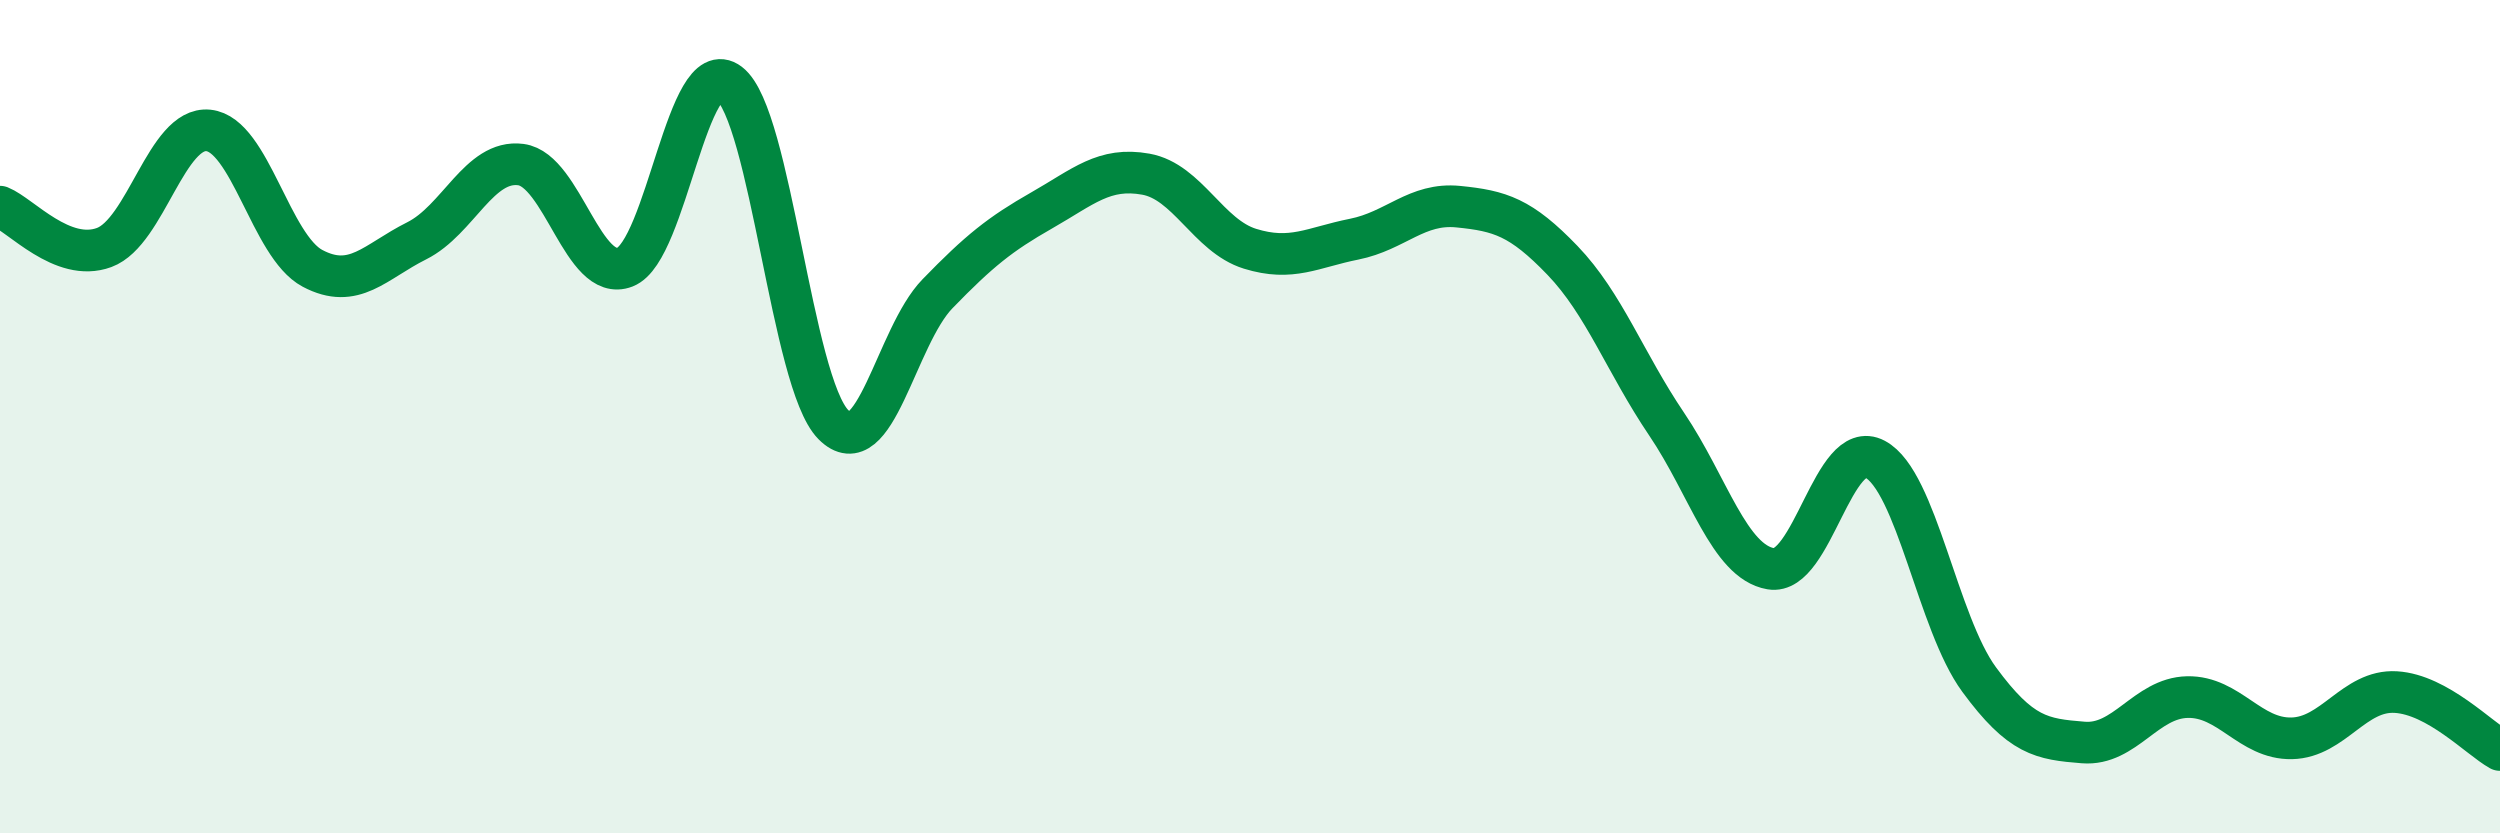
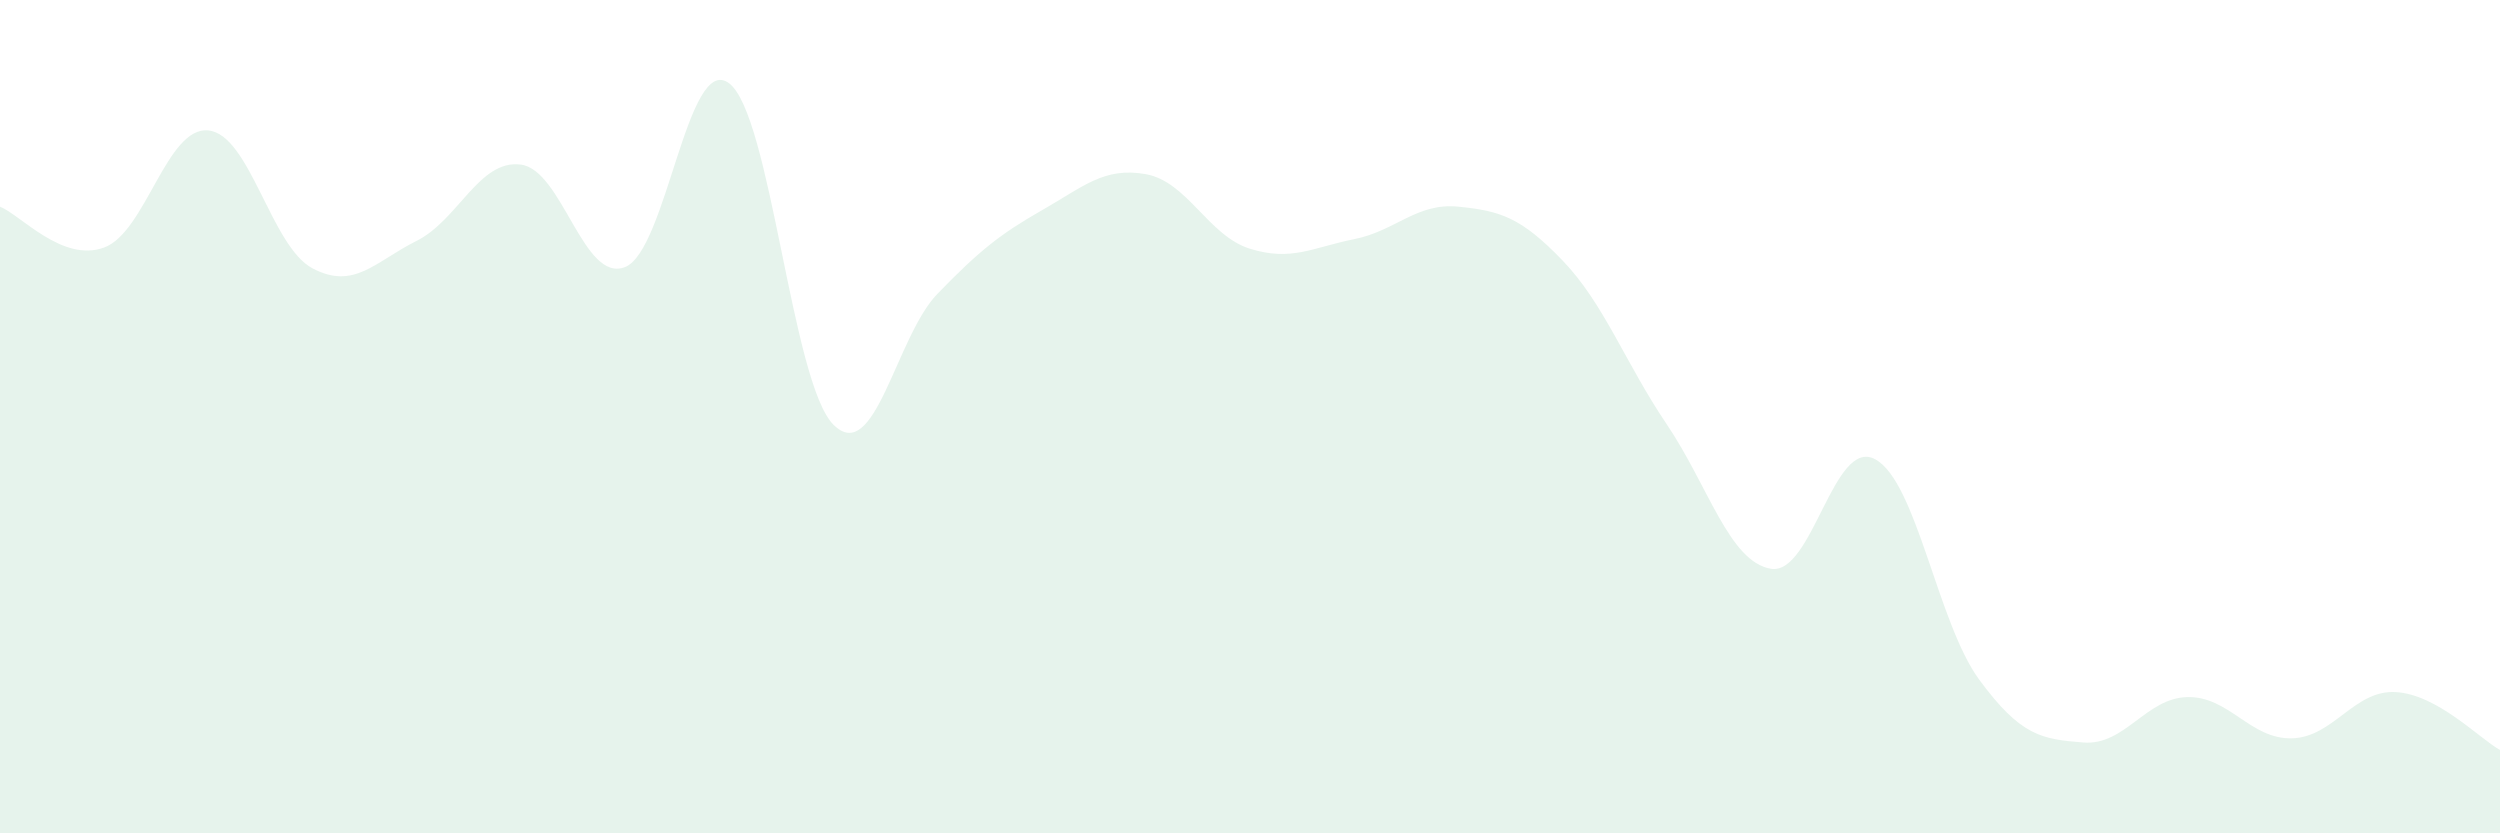
<svg xmlns="http://www.w3.org/2000/svg" width="60" height="20" viewBox="0 0 60 20">
  <path d="M 0,4.96 C 0.5,5.16 1.5,6.31 2.5,5.94 C 3.5,5.57 4,3.03 5,3.13 C 6,3.23 6.5,5.91 7.5,6.44 C 8.5,6.97 9,6.28 10,5.78 C 11,5.28 11.5,3.82 12.5,3.95 C 13.5,4.08 14,6.8 15,6.41 C 16,6.02 16.5,1.24 17.5,2 C 18.5,2.76 19,9.18 20,10.19 C 21,11.2 21.5,8.08 22.5,7.05 C 23.5,6.02 24,5.62 25,5.05 C 26,4.48 26.5,4 27.5,4.18 C 28.5,4.36 29,5.66 30,5.97 C 31,6.28 31.5,5.94 32.5,5.74 C 33.5,5.54 34,4.86 35,4.96 C 36,5.06 36.5,5.21 37.5,6.25 C 38.5,7.29 39,8.7 40,10.18 C 41,11.66 41.5,13.48 42.5,13.65 C 43.5,13.82 44,10.49 45,11.02 C 46,11.55 46.5,14.95 47.5,16.31 C 48.5,17.67 49,17.74 50,17.82 C 51,17.9 51.5,16.75 52.5,16.73 C 53.5,16.71 54,17.74 55,17.72 C 56,17.7 56.5,16.55 57.5,16.61 C 58.5,16.67 59.5,17.72 60,18L60 20L0 20Z" fill="#008740" opacity="0.1" stroke-linecap="round" stroke-linejoin="round" />
-   <path d="M 0,4.96 C 0.5,5.16 1.5,6.31 2.5,5.94 C 3.5,5.57 4,3.03 5,3.13 C 6,3.23 6.5,5.91 7.5,6.44 C 8.5,6.97 9,6.28 10,5.78 C 11,5.28 11.5,3.82 12.5,3.95 C 13.5,4.08 14,6.8 15,6.41 C 16,6.02 16.5,1.24 17.5,2 C 18.5,2.76 19,9.18 20,10.19 C 21,11.2 21.5,8.08 22.5,7.05 C 23.5,6.02 24,5.62 25,5.05 C 26,4.48 26.5,4 27.5,4.18 C 28.5,4.36 29,5.66 30,5.97 C 31,6.28 31.5,5.94 32.5,5.74 C 33.5,5.54 34,4.86 35,4.96 C 36,5.06 36.5,5.21 37.5,6.25 C 38.5,7.29 39,8.7 40,10.18 C 41,11.66 41.5,13.48 42.5,13.65 C 43.5,13.82 44,10.49 45,11.02 C 46,11.55 46.5,14.95 47.5,16.31 C 48.5,17.67 49,17.74 50,17.82 C 51,17.9 51.5,16.75 52.5,16.73 C 53.5,16.71 54,17.74 55,17.72 C 56,17.7 56.5,16.55 57.5,16.61 C 58.5,16.67 59.5,17.72 60,18" stroke="#008740" stroke-width="1" fill="none" stroke-linecap="round" stroke-linejoin="round" />
</svg>